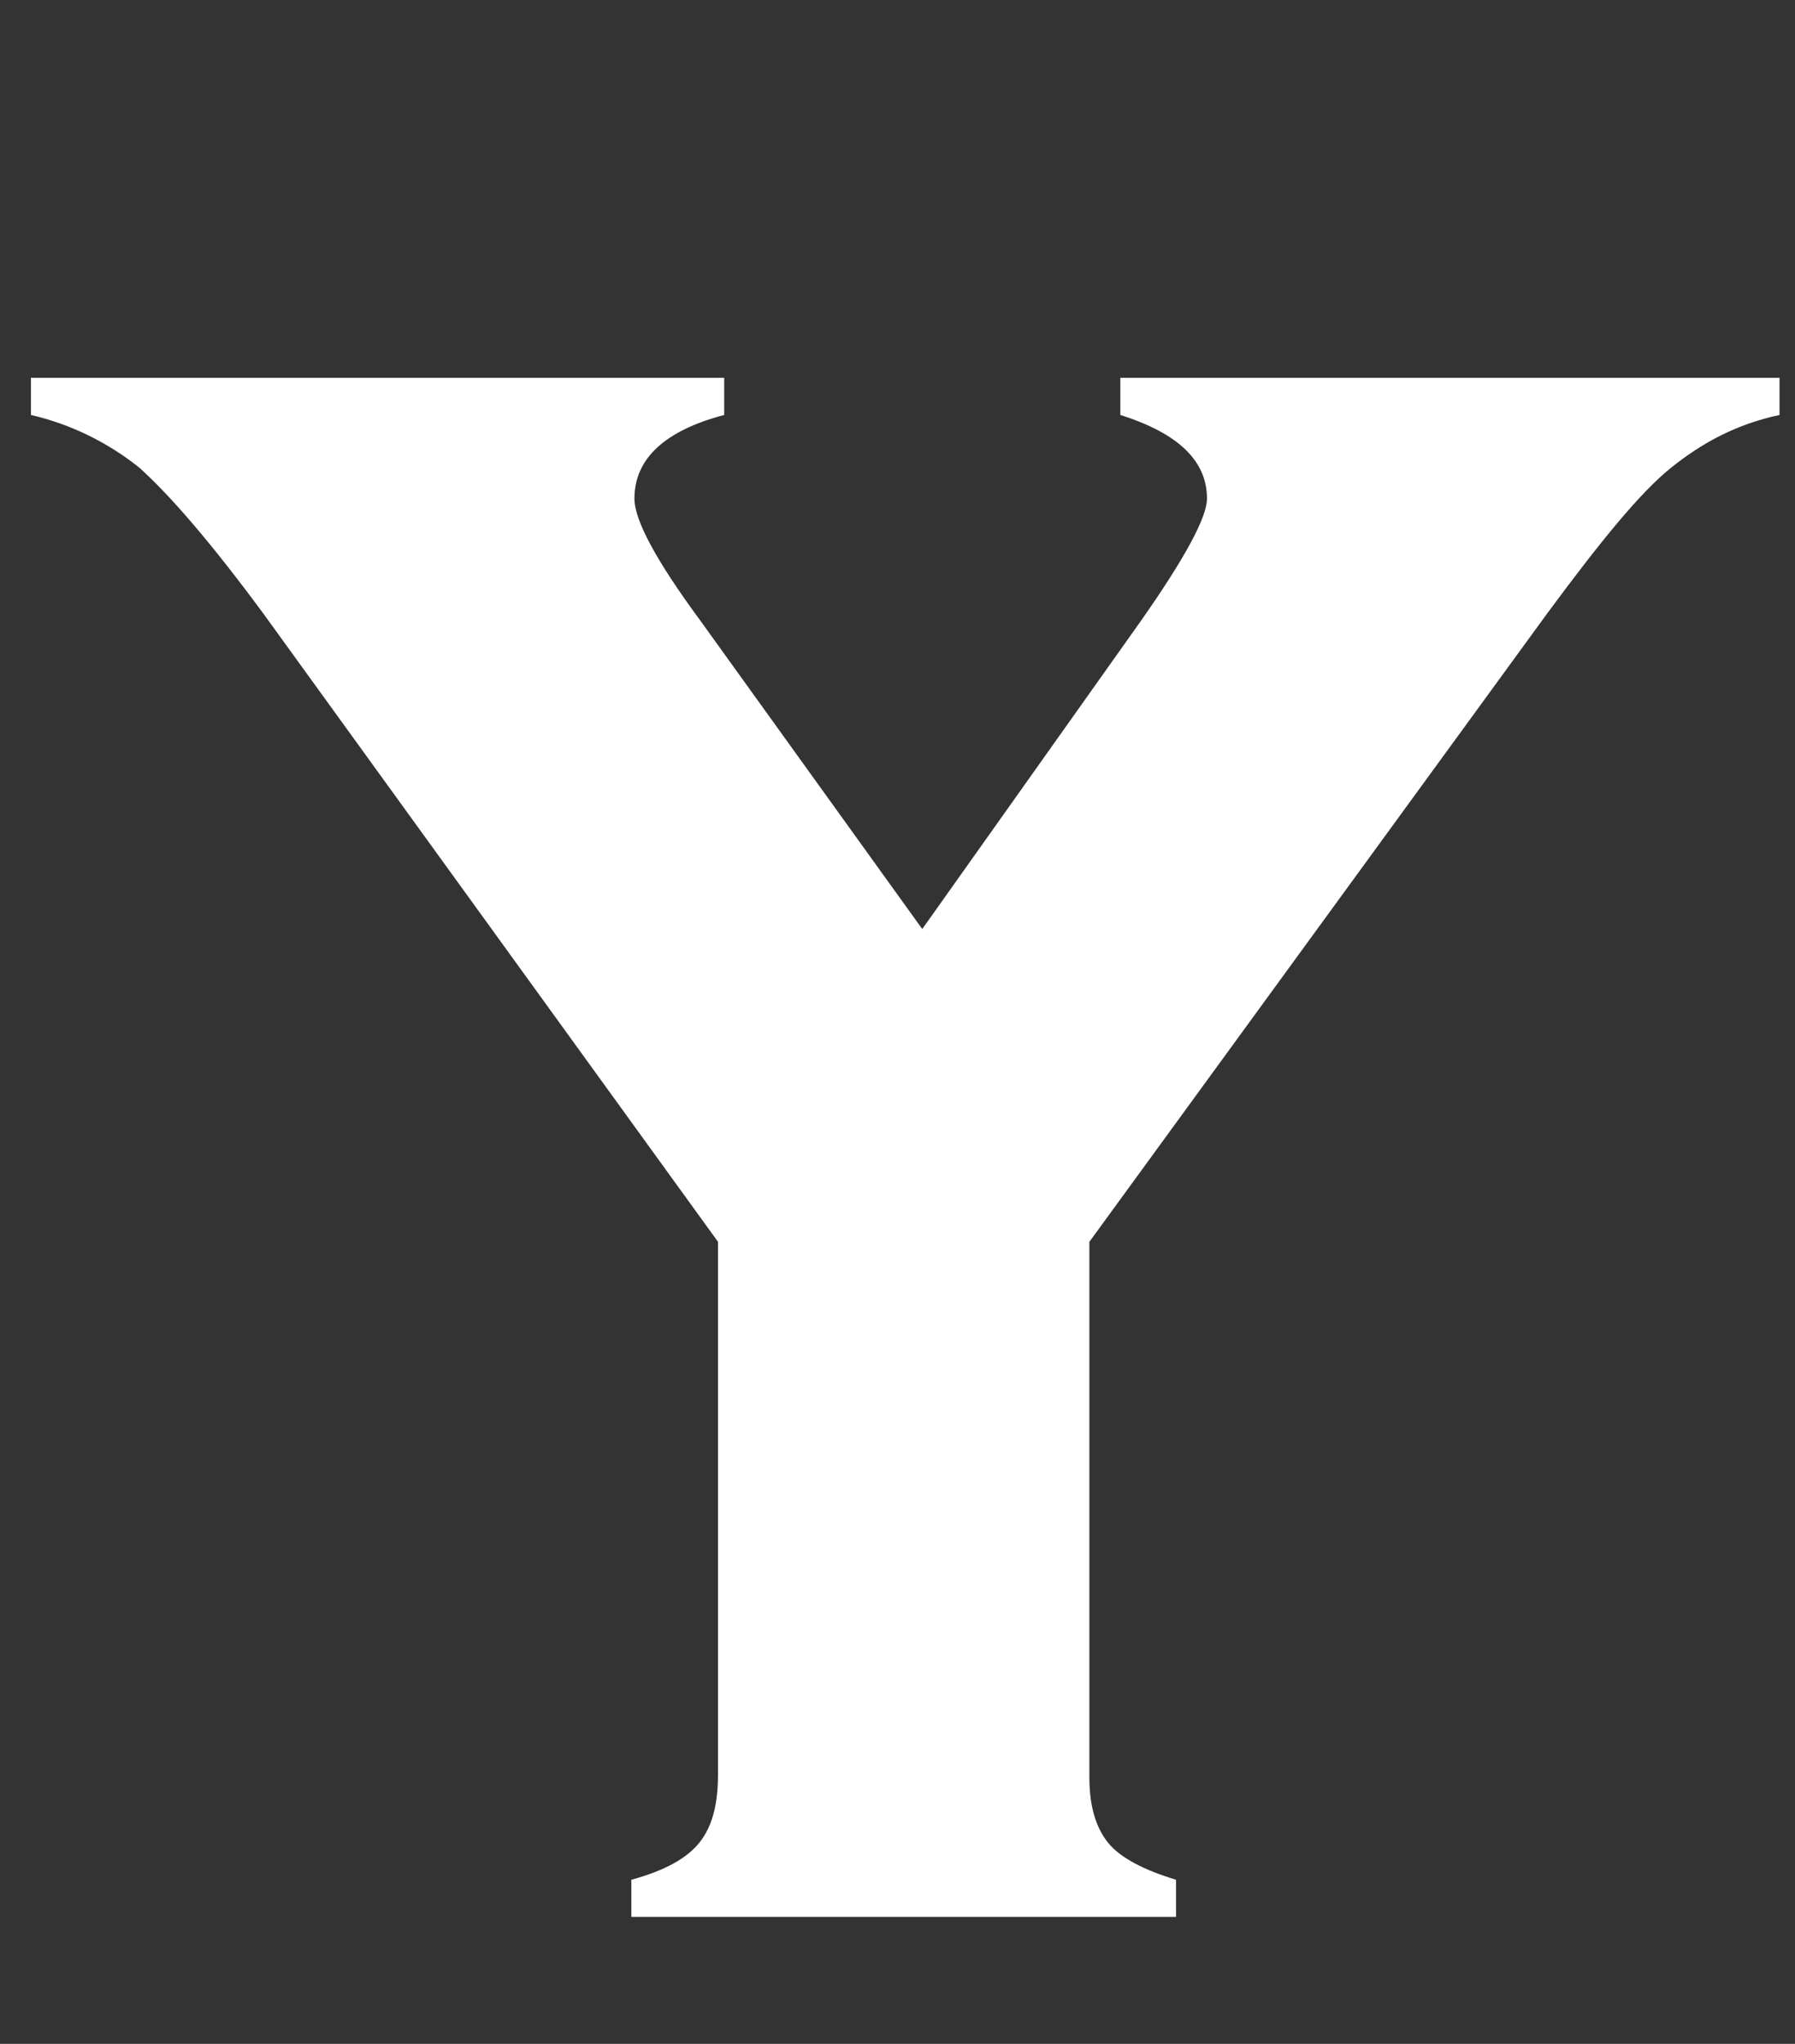
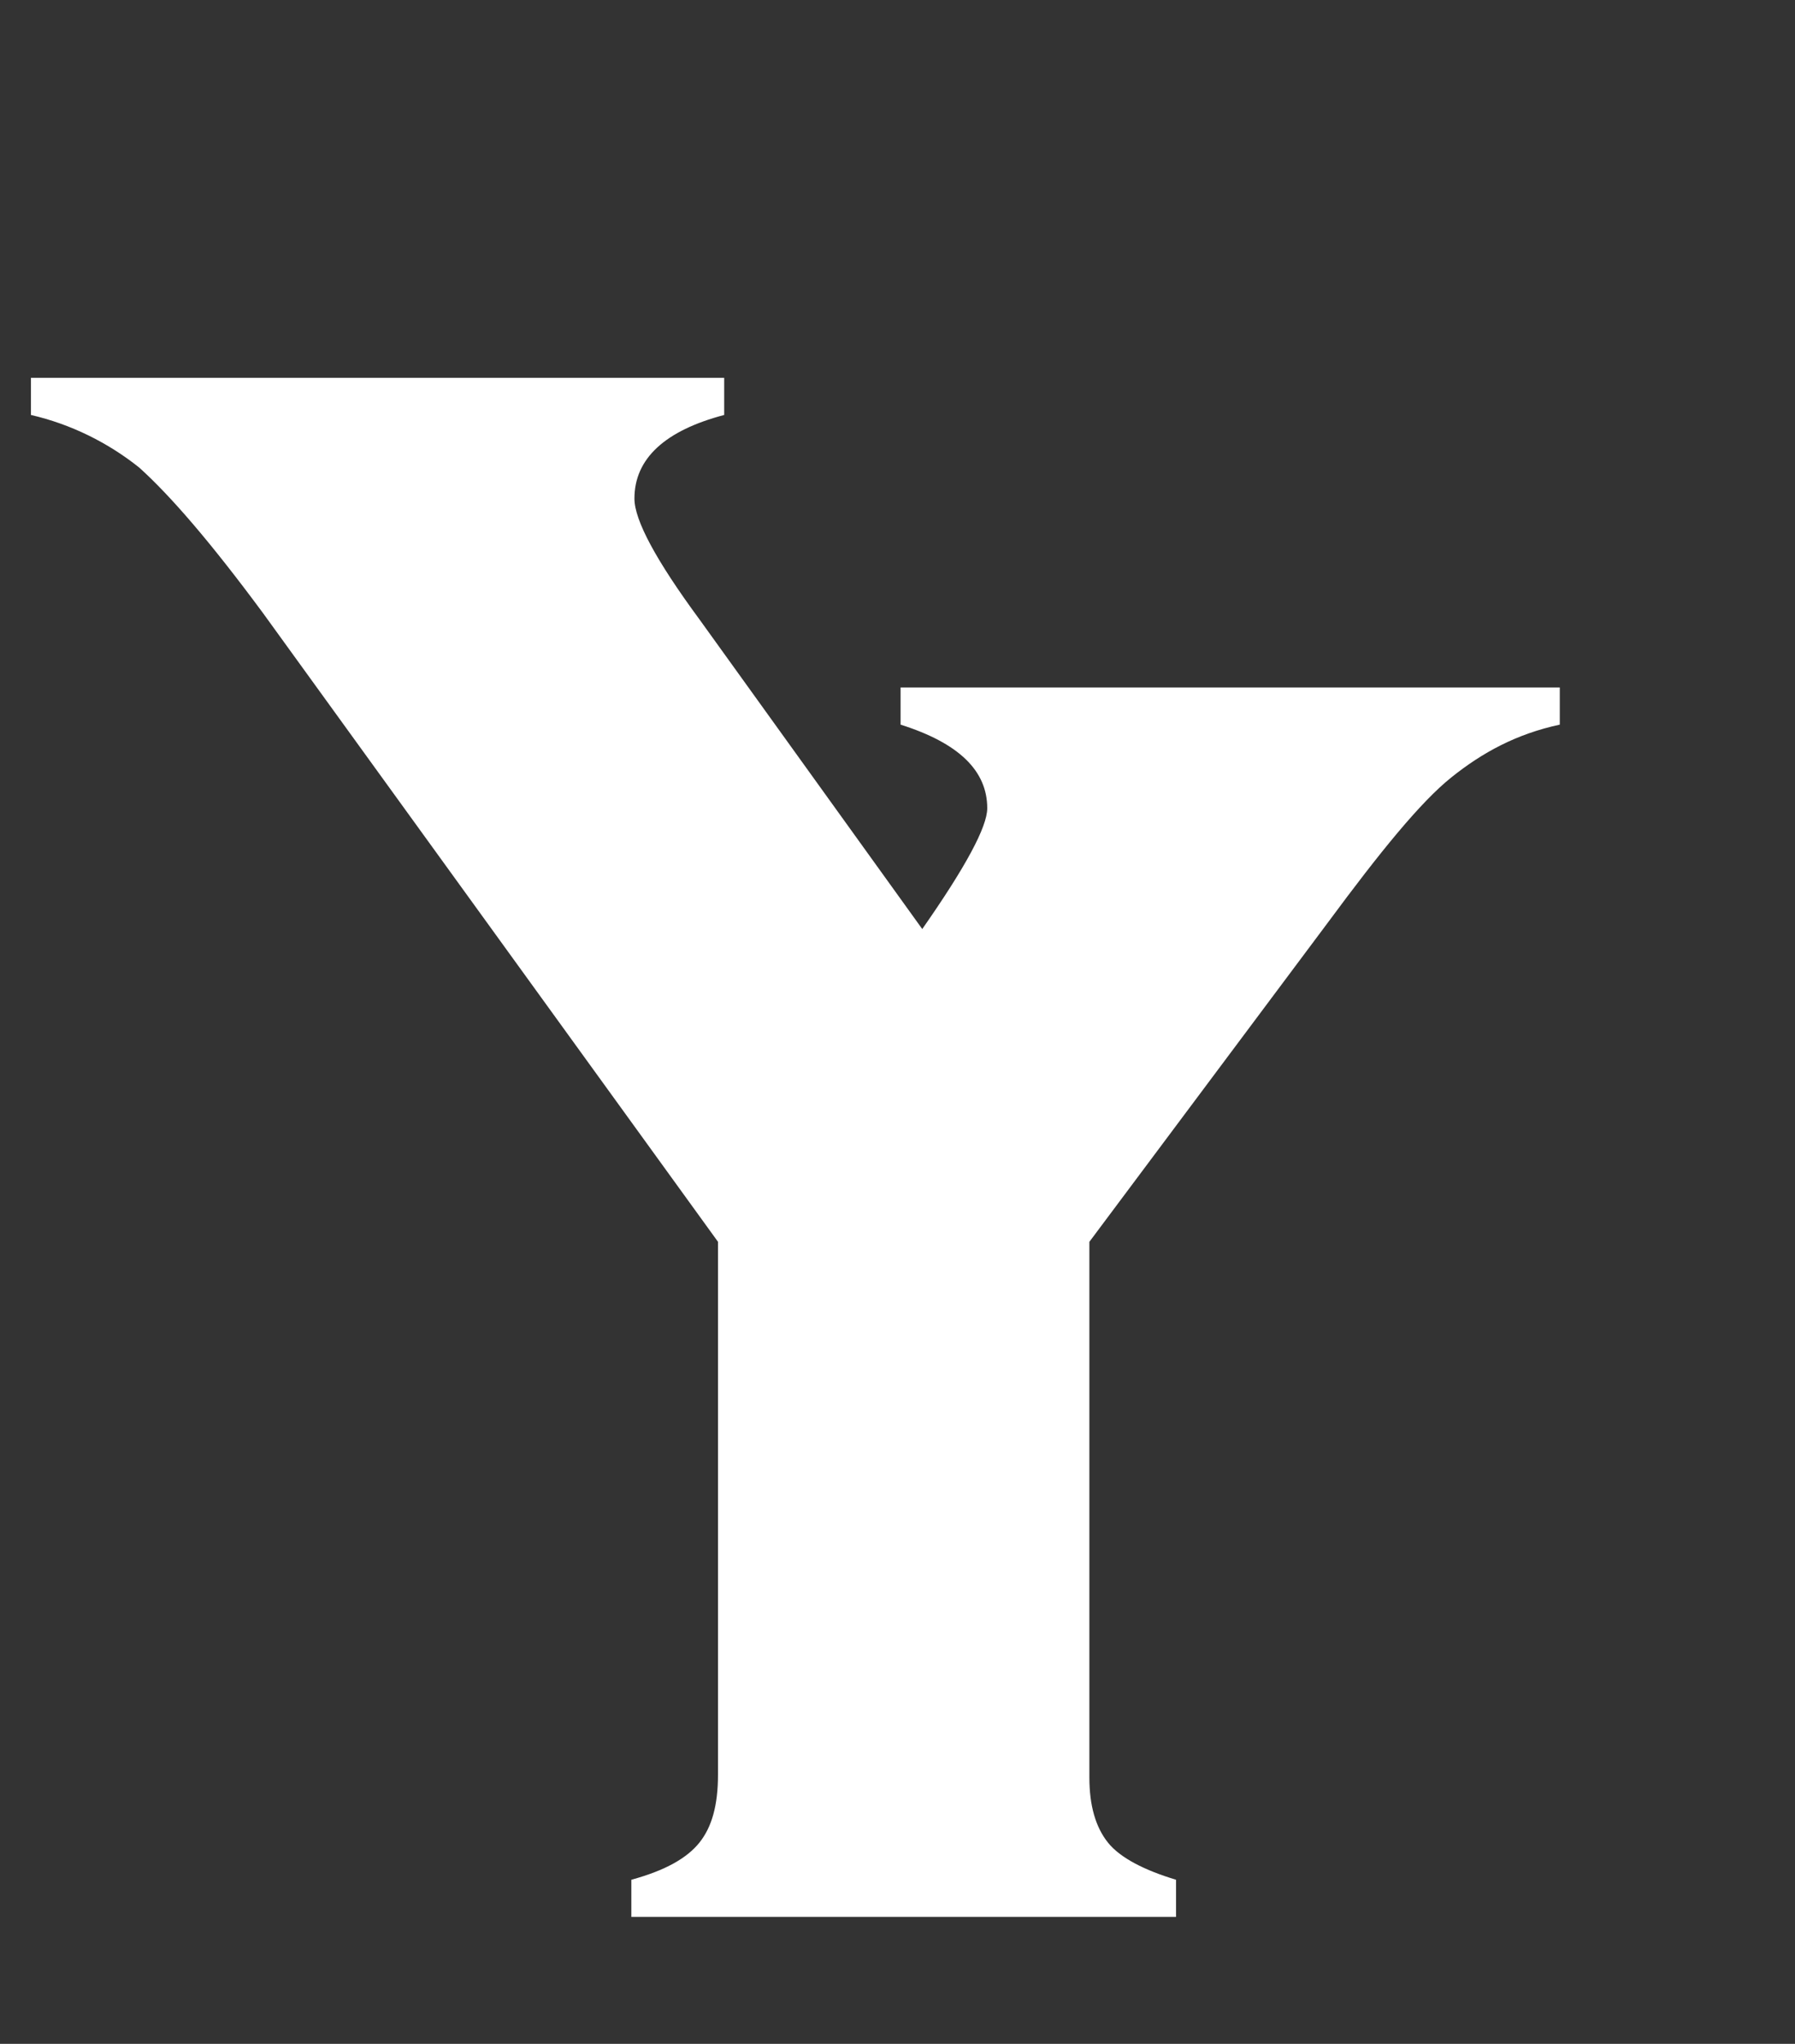
<svg xmlns="http://www.w3.org/2000/svg" version="1.1" id="圖層_1" x="0px" y="0px" viewBox="0 0 58 66" style="enable-background:new 0 0 58 66;" xml:space="preserve">
  <rect x="0" y="0" width="58" height="66" fill="#333333" stroke="none" />
  <style type="text/css">
	.st0{fill:#FFFFFF;}
</style>
  <g id="XMLID_33_">
-     <path id="XMLID_19_" class="st0" d="M35.2,40.1v17.3c0,0.9,0.2,1.6,0.6,2.1c0.4,0.5,1.2,0.9,2.2,1.2v1.2H20.4v-1.2   c1.1-0.3,1.8-0.7,2.2-1.2c0.4-0.5,0.6-1.2,0.6-2.2V40.1L8.5,19.8c-1.7-2.3-3-3.8-4-4.7c-1-0.8-2.2-1.4-3.5-1.7v-1.2h22.4v1.2   c-1.9,0.5-2.9,1.4-2.9,2.7c0,0.7,0.7,2,2.1,3.9l7.2,10l7.1-10c1.4-2,2.1-3.3,2.1-3.9c0-1.2-0.9-2.1-2.8-2.7l0-1.2h21.3v1.2   c-1.4,0.3-2.5,0.9-3.5,1.7c-1,0.8-2.3,2.4-4,4.7L35.2,40.1z" />
+     <path id="XMLID_19_" class="st0" d="M35.2,40.1v17.3c0,0.9,0.2,1.6,0.6,2.1c0.4,0.5,1.2,0.9,2.2,1.2v1.2H20.4v-1.2   c1.1-0.3,1.8-0.7,2.2-1.2c0.4-0.5,0.6-1.2,0.6-2.2V40.1L8.5,19.8c-1.7-2.3-3-3.8-4-4.7c-1-0.8-2.2-1.4-3.5-1.7v-1.2h22.4v1.2   c-1.9,0.5-2.9,1.4-2.9,2.7c0,0.7,0.7,2,2.1,3.9l7.2,10c1.4-2,2.1-3.3,2.1-3.9c0-1.2-0.9-2.1-2.8-2.7l0-1.2h21.3v1.2   c-1.4,0.3-2.5,0.9-3.5,1.7c-1,0.8-2.3,2.4-4,4.7L35.2,40.1z" />
  </g>
</svg>